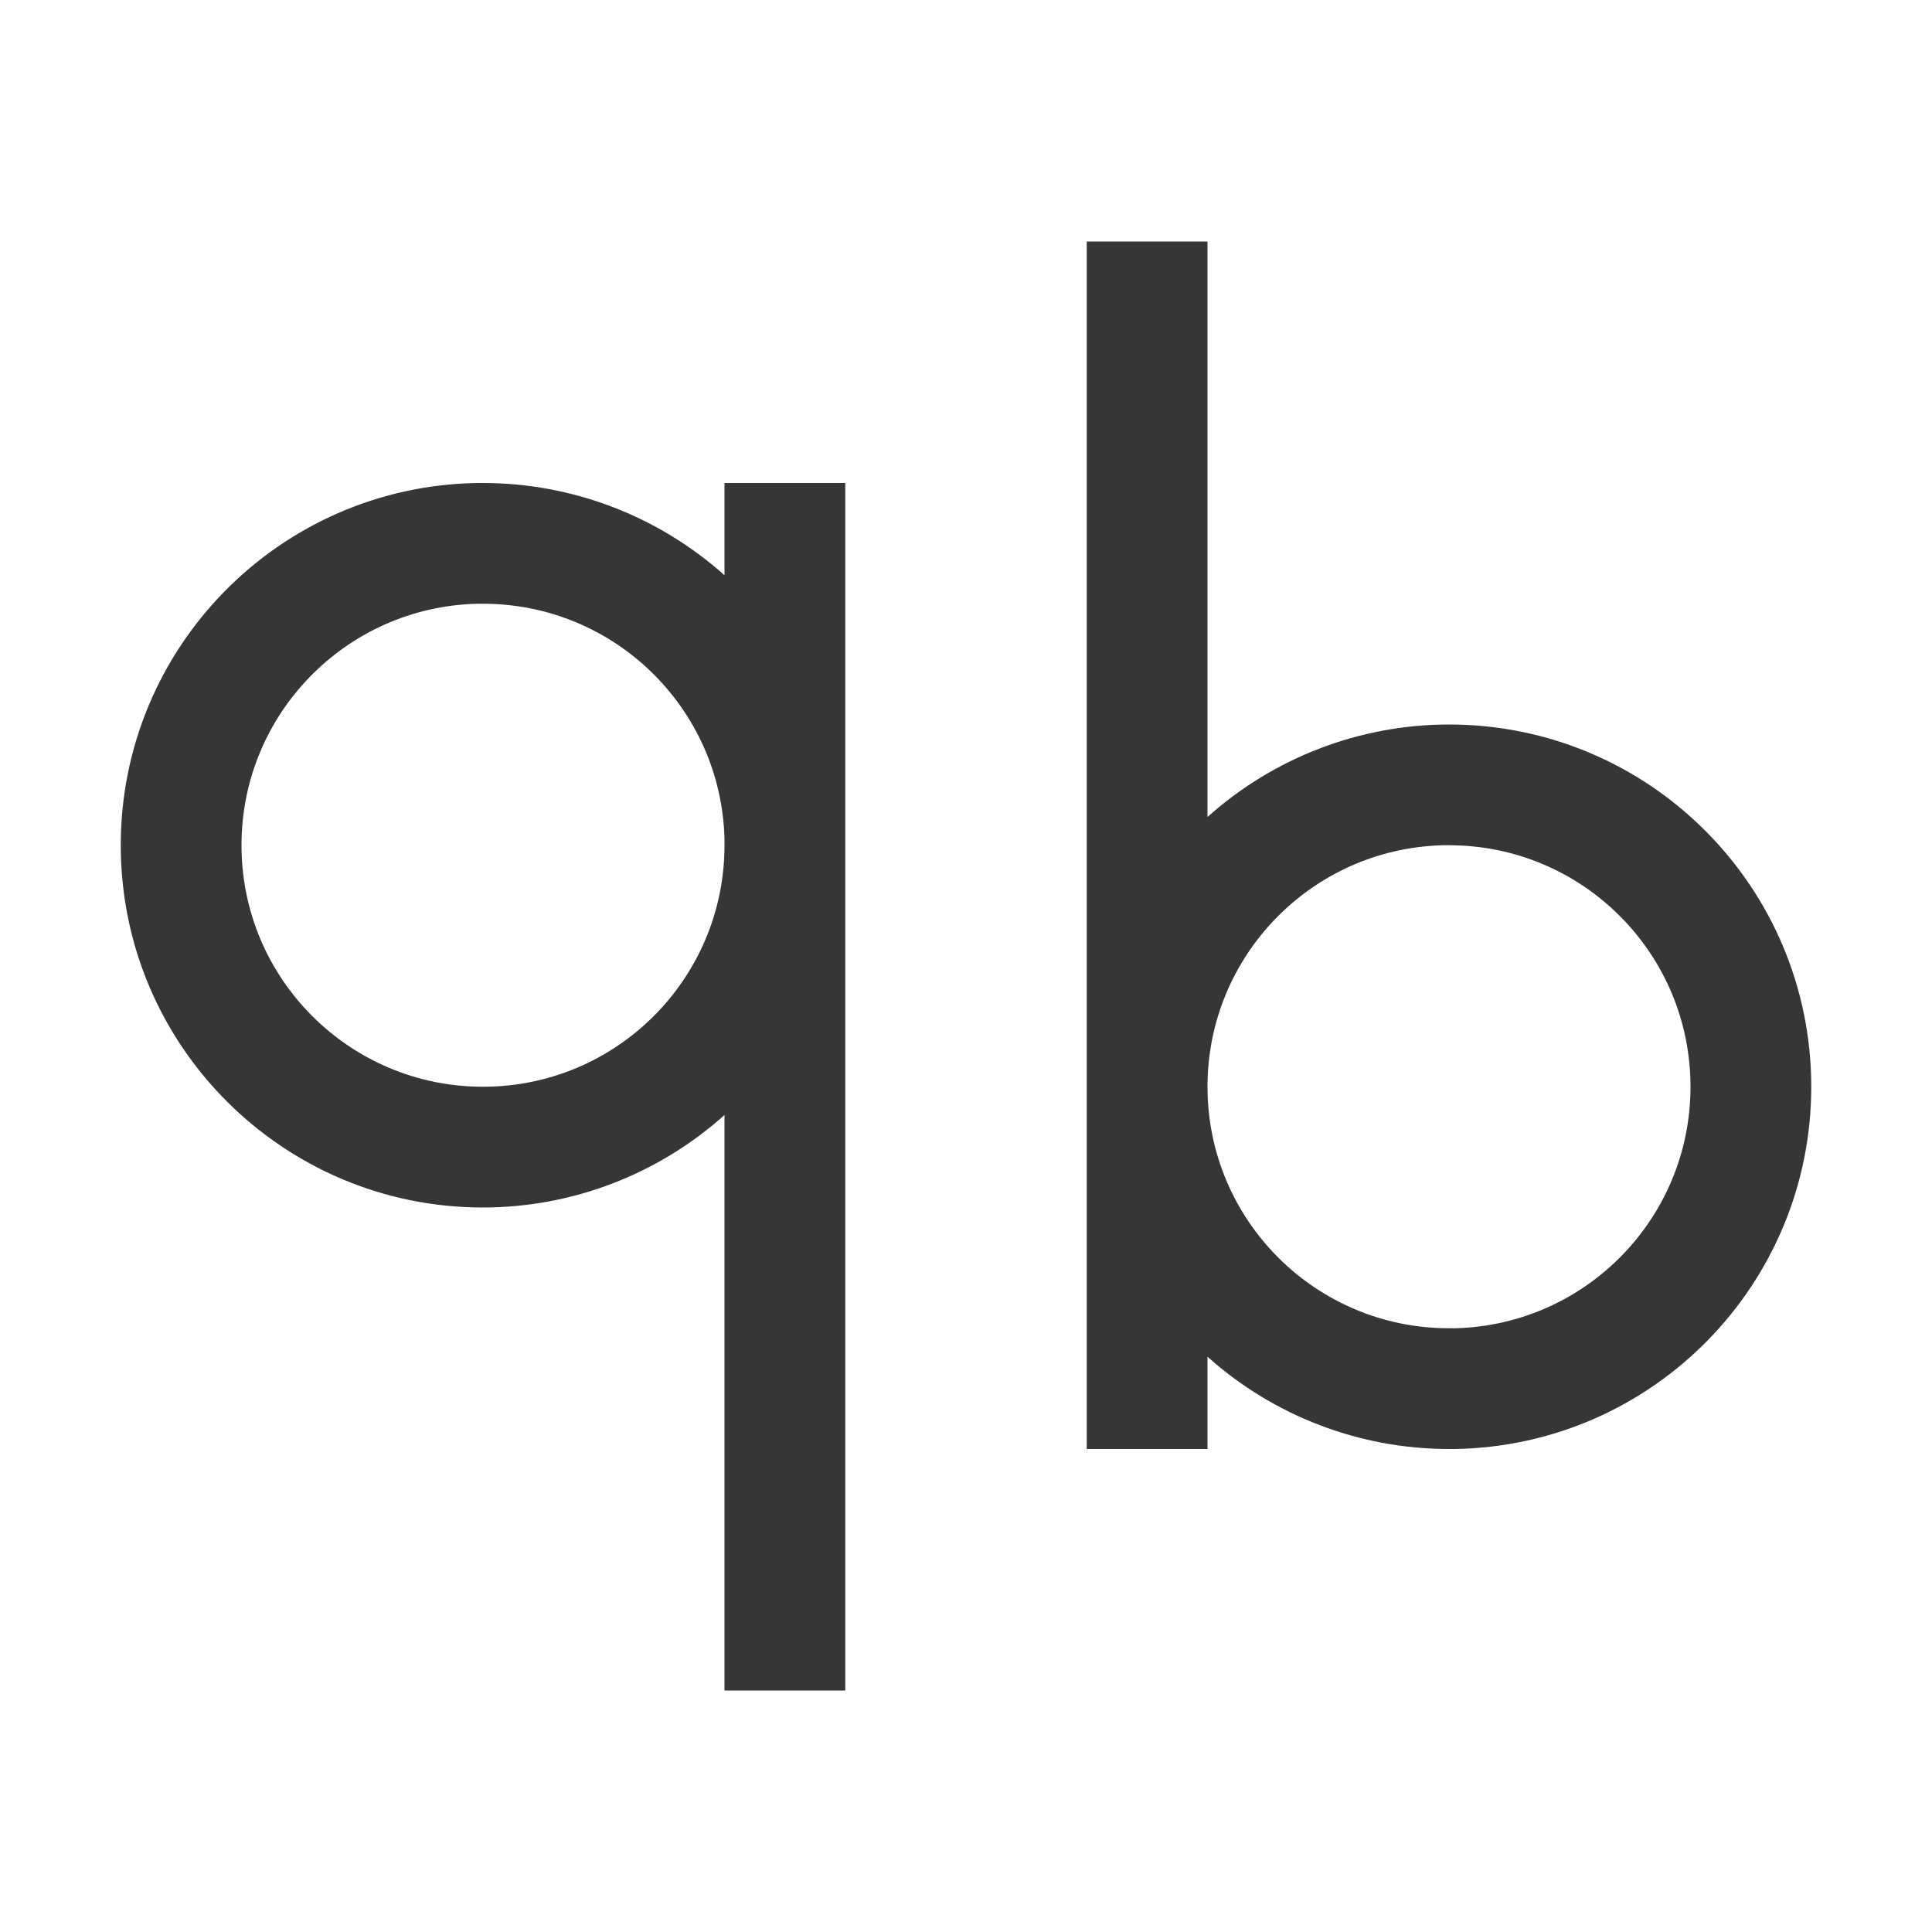
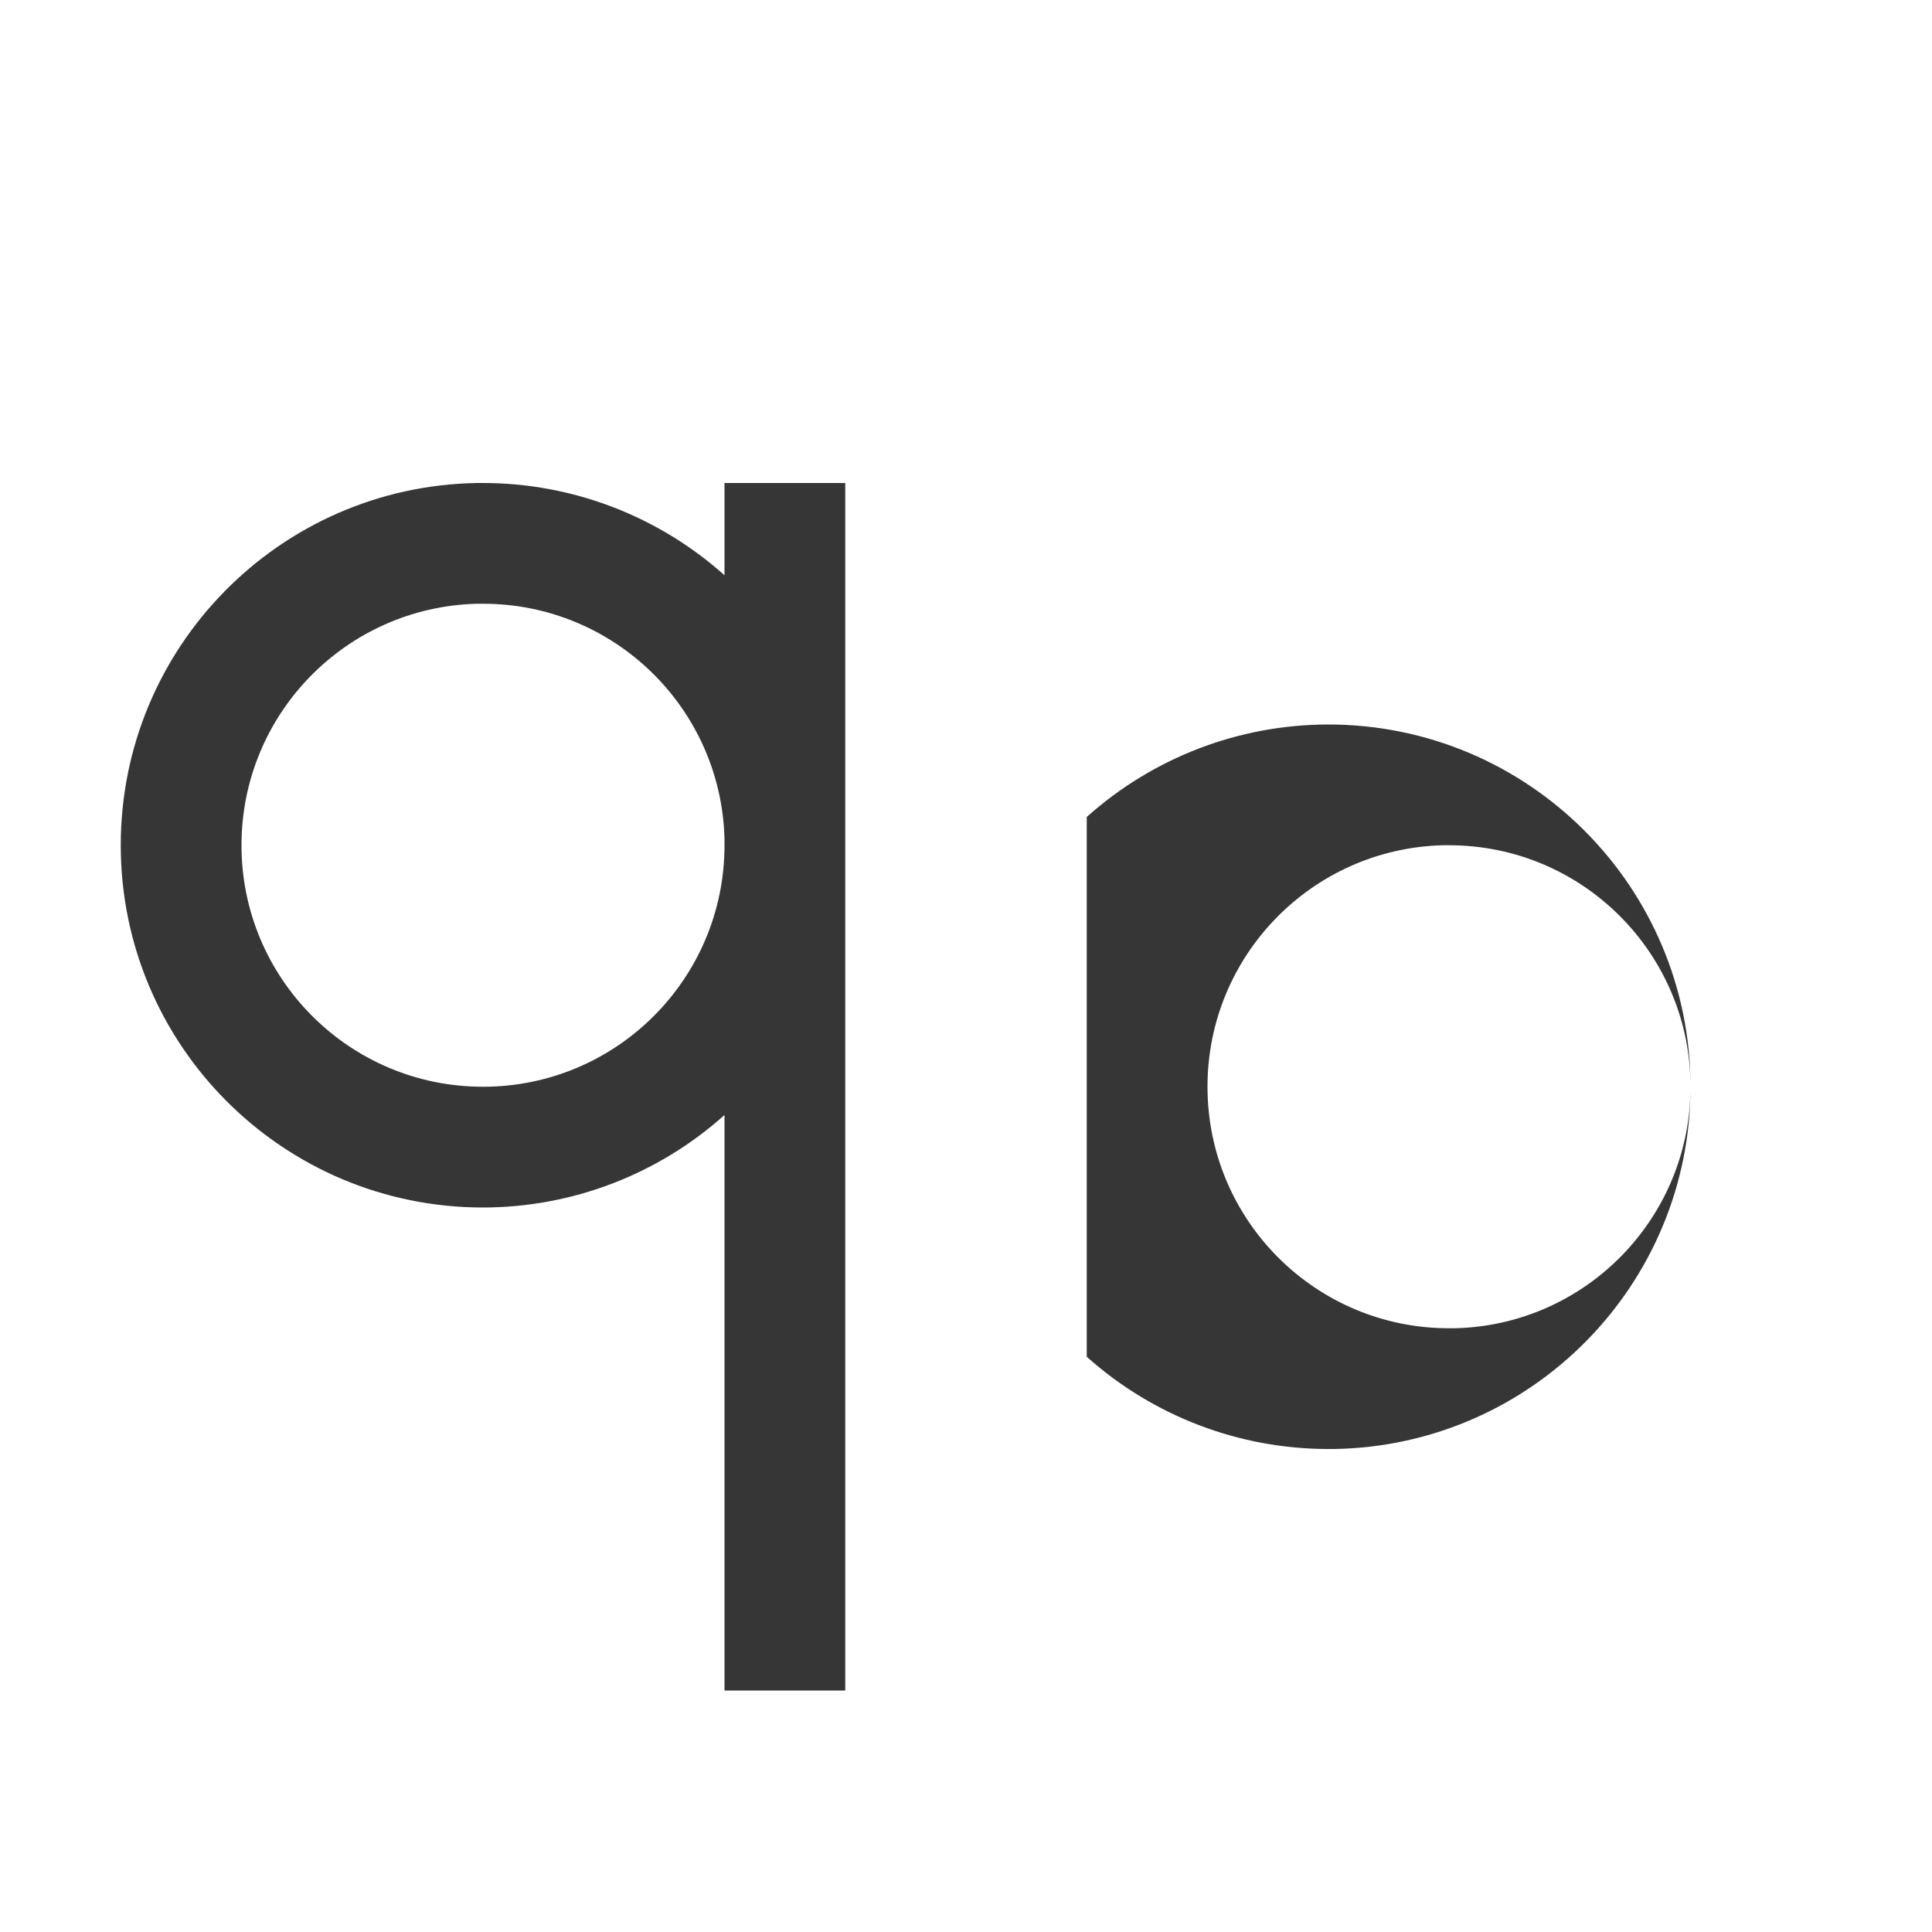
<svg xmlns="http://www.w3.org/2000/svg" width="16" height="16" version="1">
  <defs>
    <style id="current-color-scheme" type="text/css">.ColorScheme-Text { color:#363636; } .ColorScheme-Highlight { color:#4285f4; }</style>
  </defs>
-   <path class="ColorScheme-Text" d="m9 2v6.947c-1.545e-4 0.018-1.545e-4 0.035 0 0.053v3h1v-0.764c0.55 0.492 1.262 0.764 2 0.764 0.017 1.43e-4 0.034 1.43e-4 0.051 0 1.637-0.028 2.949-1.363 2.949-3 0-1.657-1.343-3-3-3-0.738 4.641e-4 -1.45 0.273-2 0.766v-4.766h-1zm-5.051 2c-1.637 0.028-2.949 1.363-2.949 3-1.7e-7 1.657 1.343 3 3 3 0.738-4.642e-4 1.45-0.273 2-0.766v4.766h1v-6.947c1.545e-4 -0.018 1.545e-4 -0.035 0-0.053v-3h-1v0.764c-0.55-0.492-1.262-0.764-2-0.764-0.017-1.433e-4 -0.034-1.433e-4 -0.051 0zm0 1h0.002c0.016-1.987e-4 0.033-1.987e-4 0.049 0 1.086-3.233e-4 1.974 0.866 2 1.951 1.987e-4 0.016 1.987e-4 0.033 0 0.049 0 1.105-0.895 2-2 2s-2-0.895-2-2c-3.501e-4 -1.085 0.865-1.972 1.949-2zm8 2h2e-3c0.016-1.987e-4 0.033-1.987e-4 0.049 0 1.105 0 2 0.895 2 2 3.23e-4 1.086-0.866 1.974-1.951 2-0.016 1.99e-4 -0.033 1.99e-4 -0.049 0-1.105 0-2-0.895-2-2-3.501e-4 -1.085 0.865-1.972 1.949-2z" fill="currentColor" />
+   <path class="ColorScheme-Text" d="m9 2v6.947c-1.545e-4 0.018-1.545e-4 0.035 0 0.053v3v-0.764c0.55 0.492 1.262 0.764 2 0.764 0.017 1.43e-4 0.034 1.43e-4 0.051 0 1.637-0.028 2.949-1.363 2.949-3 0-1.657-1.343-3-3-3-0.738 4.641e-4 -1.45 0.273-2 0.766v-4.766h-1zm-5.051 2c-1.637 0.028-2.949 1.363-2.949 3-1.7e-7 1.657 1.343 3 3 3 0.738-4.642e-4 1.45-0.273 2-0.766v4.766h1v-6.947c1.545e-4 -0.018 1.545e-4 -0.035 0-0.053v-3h-1v0.764c-0.55-0.492-1.262-0.764-2-0.764-0.017-1.433e-4 -0.034-1.433e-4 -0.051 0zm0 1h0.002c0.016-1.987e-4 0.033-1.987e-4 0.049 0 1.086-3.233e-4 1.974 0.866 2 1.951 1.987e-4 0.016 1.987e-4 0.033 0 0.049 0 1.105-0.895 2-2 2s-2-0.895-2-2c-3.501e-4 -1.085 0.865-1.972 1.949-2zm8 2h2e-3c0.016-1.987e-4 0.033-1.987e-4 0.049 0 1.105 0 2 0.895 2 2 3.23e-4 1.086-0.866 1.974-1.951 2-0.016 1.99e-4 -0.033 1.99e-4 -0.049 0-1.105 0-2-0.895-2-2-3.501e-4 -1.085 0.865-1.972 1.949-2z" fill="currentColor" />
</svg>